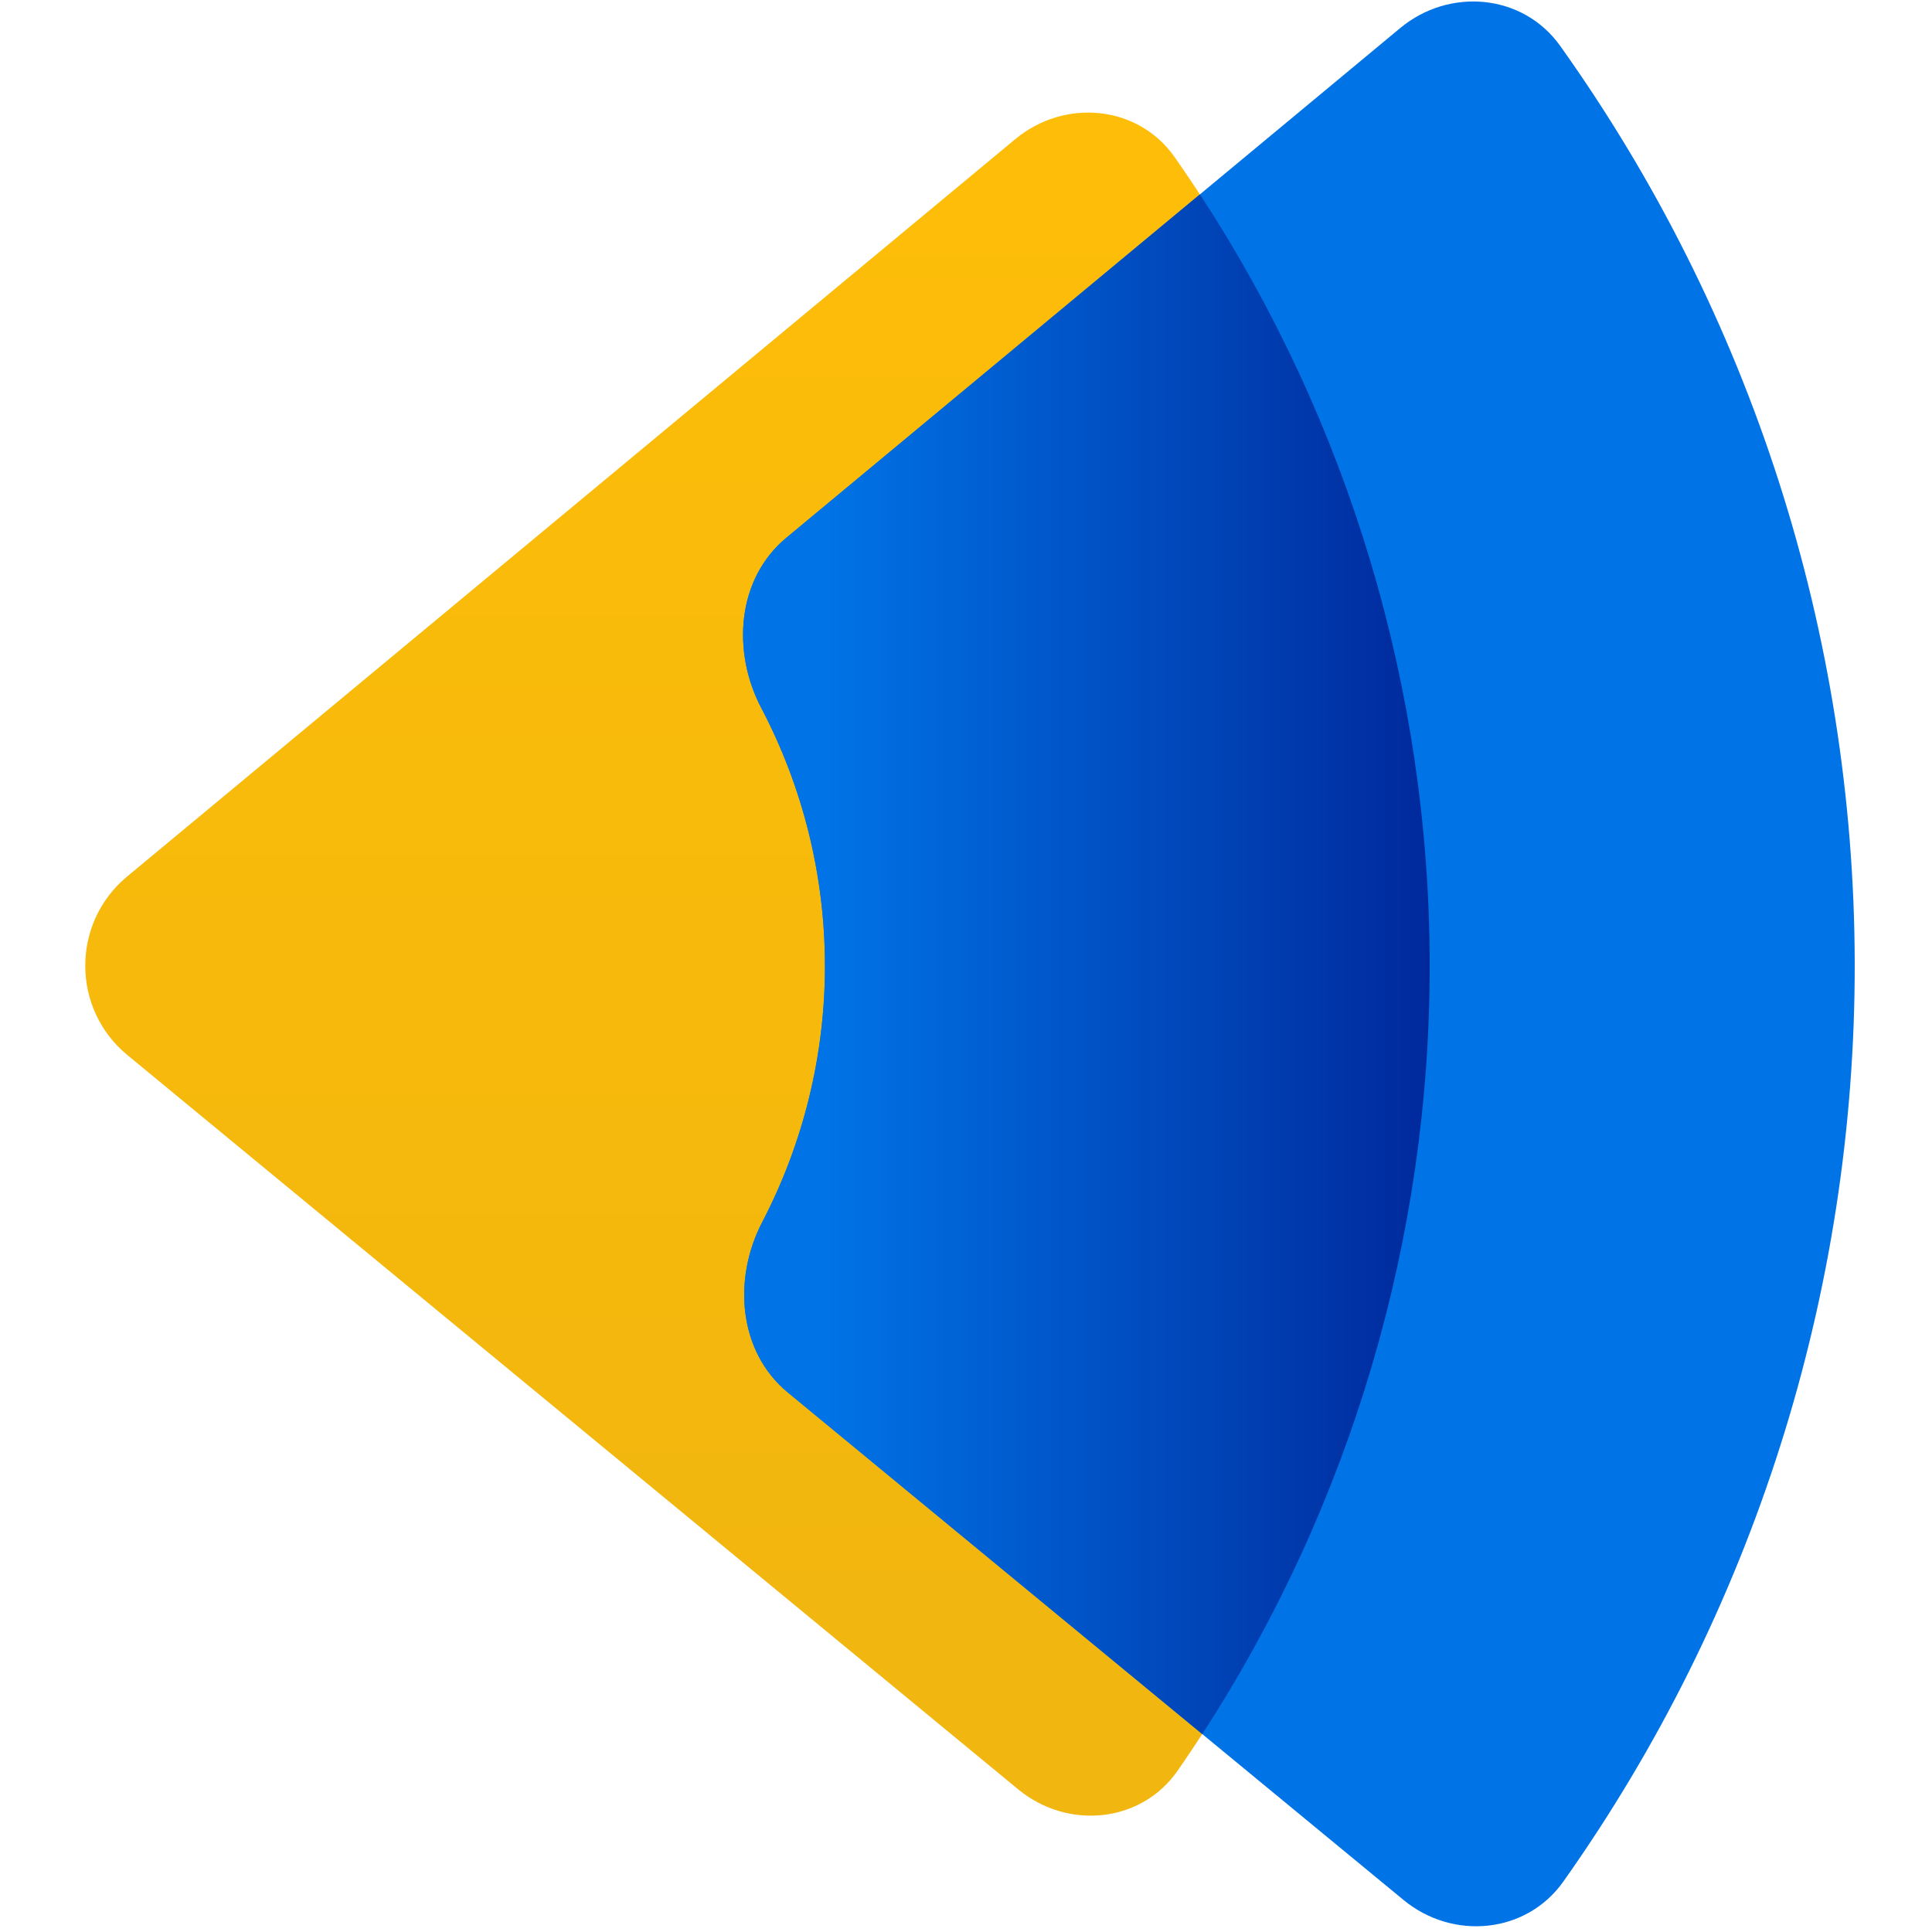
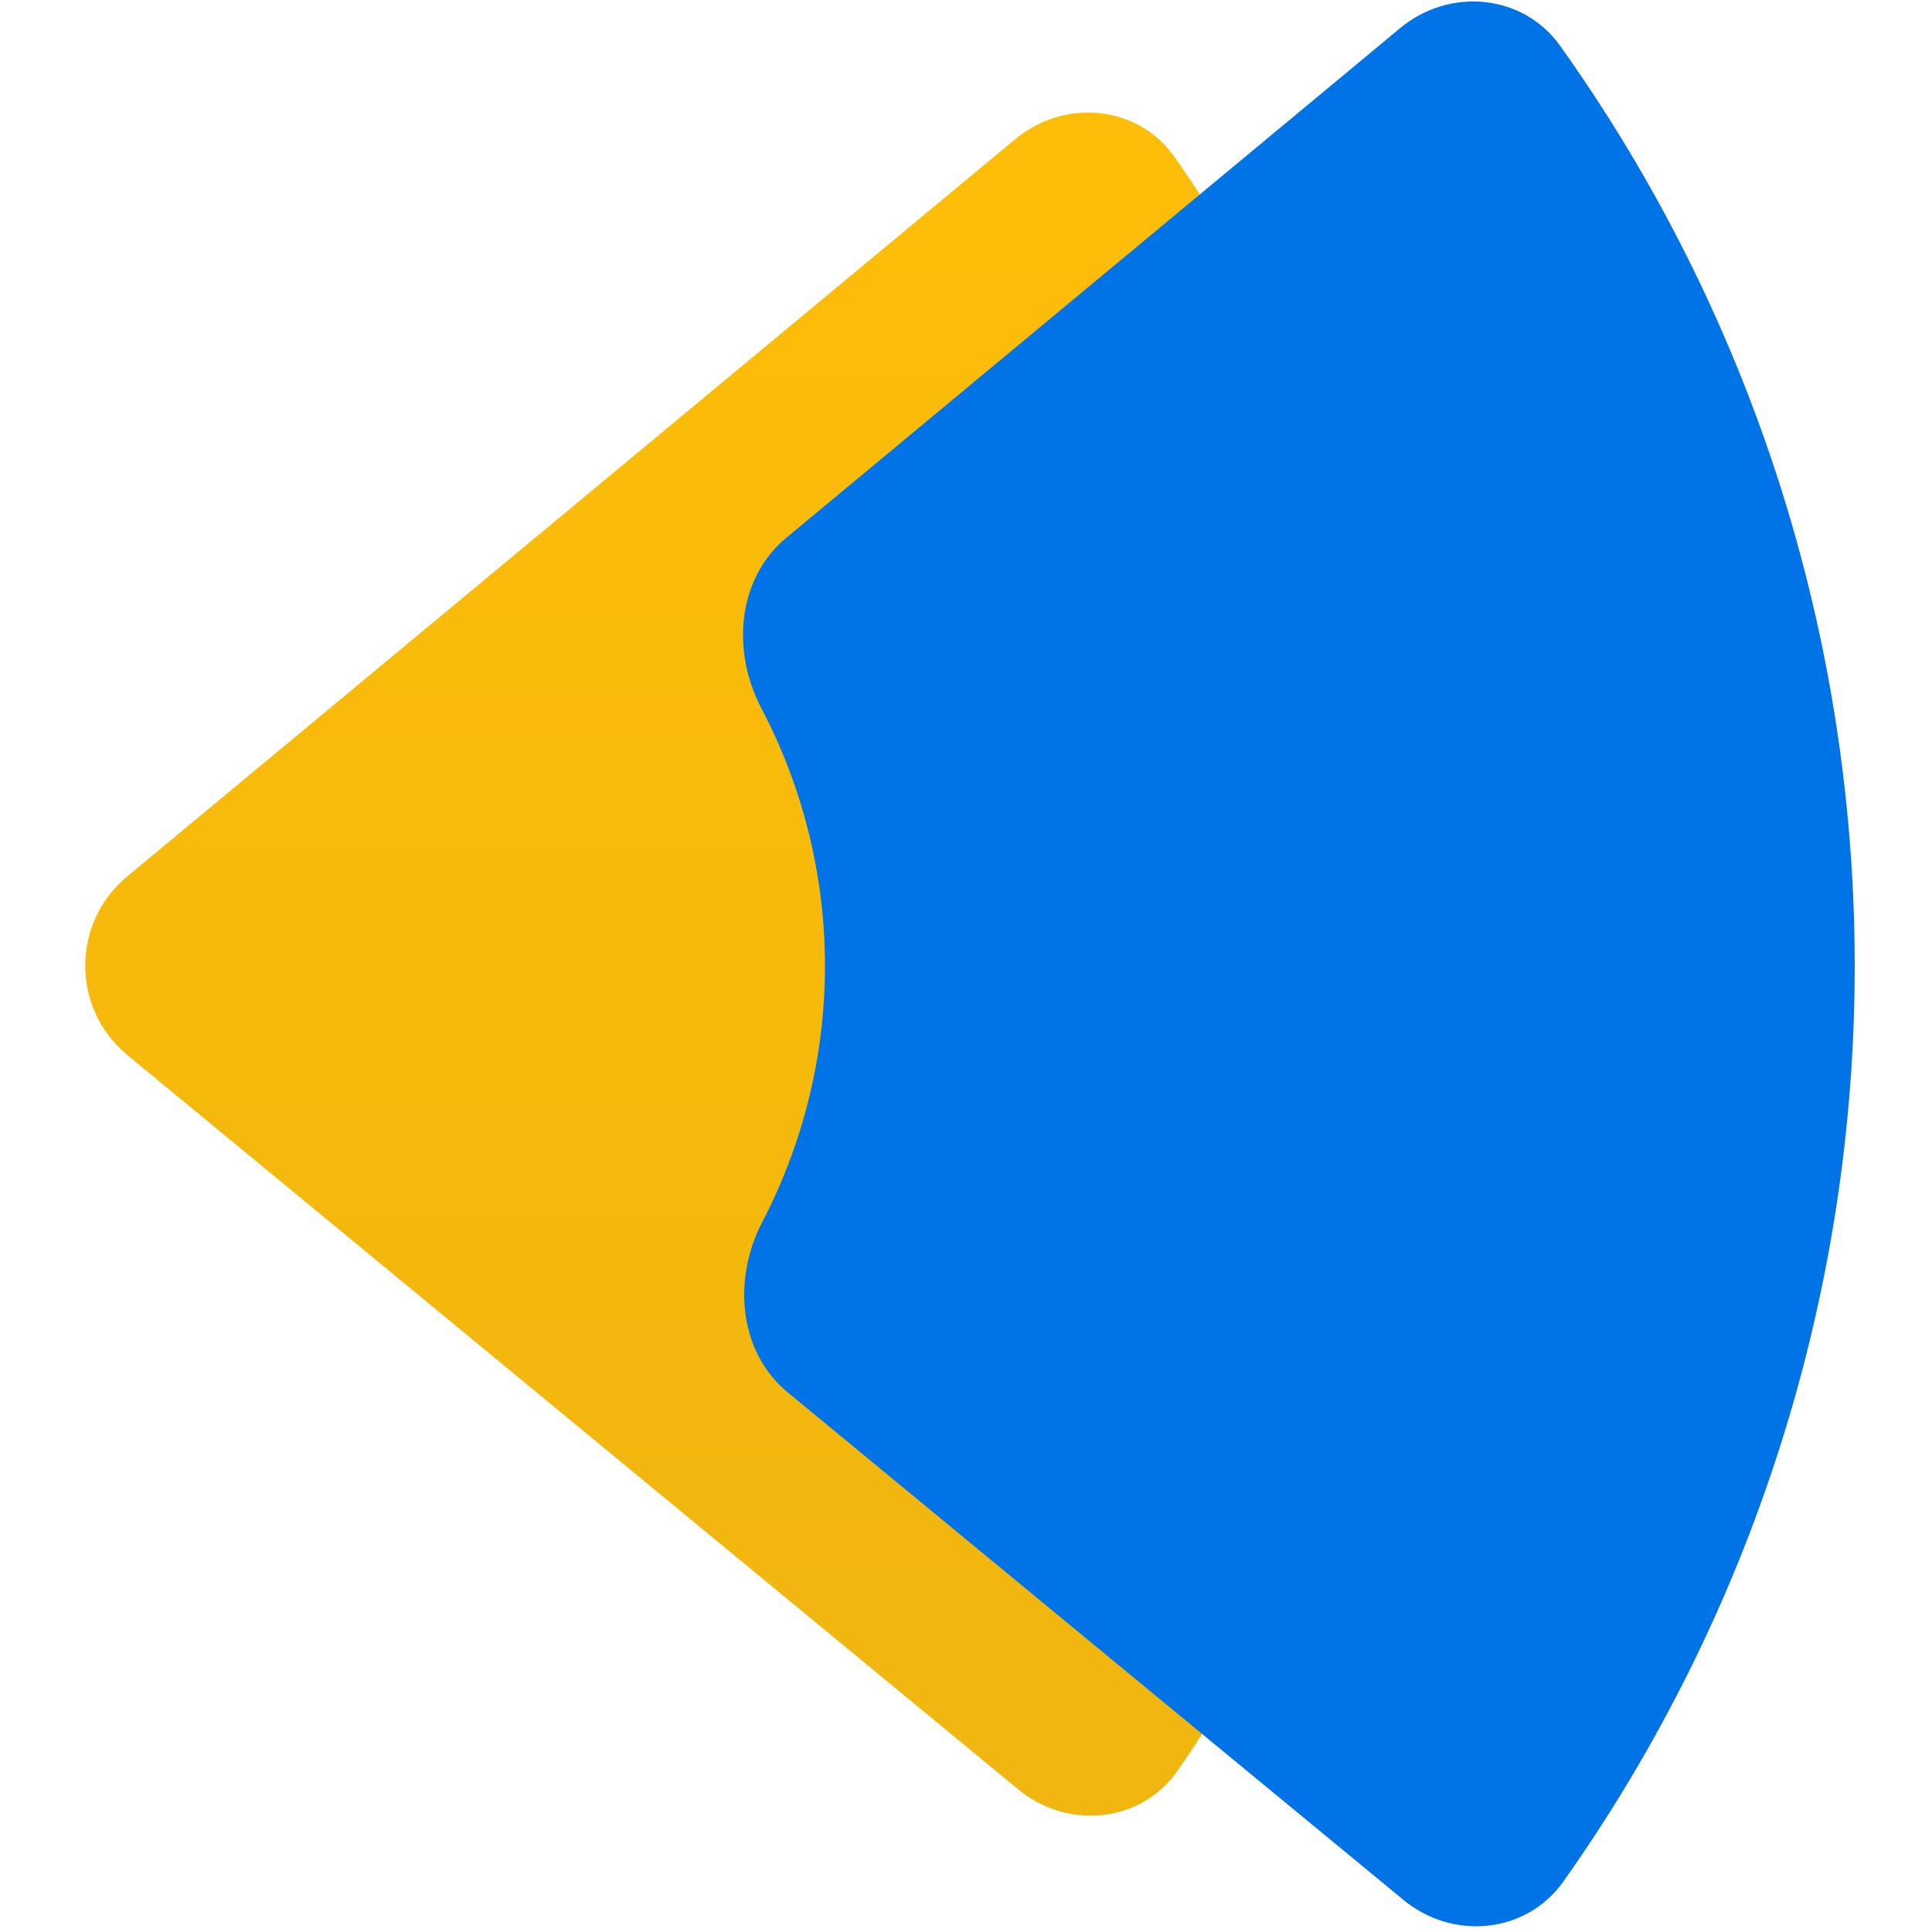
<svg xmlns="http://www.w3.org/2000/svg" width="25" height="25" viewBox="0 0 25 25" fill="none">
  <g clip-path="url(#clip0_1243_19112)">
-     <path d="M13.175 23.154C13.814 23.681 14.765 23.593 15.238 22.913C17.361 19.857 18.506 16.213 18.5 12.468C18.493 8.723 17.335 5.083 15.201 2.035C14.726 1.356 13.775 1.271 13.137 1.801L1.645 11.342C0.921 11.943 0.923 13.055 1.649 13.653L13.175 23.154Z" fill="url(#paint0_linear_1243_19112)" />
+     <path d="M13.175 23.154C13.814 23.681 14.765 23.593 15.238 22.913C17.361 19.857 18.506 16.213 18.5 12.468C18.493 8.723 17.335 5.083 15.201 2.035C14.726 1.356 13.775 1.271 13.137 1.801L1.645 11.342C0.921 11.943 0.923 13.055 1.649 13.653Z" fill="url(#paint0_linear_1243_19112)" />
    <path d="M18.161 24.585C18.8 25.112 19.75 25.024 20.229 24.348C22.682 20.885 24.007 16.733 24 12.464C23.992 8.195 22.653 4.048 20.188 0.593C19.707 -0.081 18.756 -0.166 18.119 0.363L10.175 6.959C9.537 7.488 9.466 8.429 9.851 9.162C10.387 10.181 10.673 11.322 10.675 12.488C10.677 13.653 10.395 14.794 9.863 15.815C9.48 16.55 9.555 17.491 10.194 18.018L18.161 24.585Z" fill="#0073E6" />
-     <path fill-rule="evenodd" clip-rule="evenodd" d="M15.557 22.439C17.476 19.483 18.506 16.021 18.5 12.468C18.494 8.918 17.453 5.462 15.527 2.515L10.175 6.959C9.537 7.488 9.466 8.429 9.852 9.162C10.387 10.181 10.673 11.322 10.675 12.488C10.677 13.653 10.395 14.794 9.863 15.815C9.48 16.55 9.555 17.491 10.194 18.018L15.557 22.439Z" fill="url(#paint1_linear_1243_19112)" />
  </g>
  <defs>
    <linearGradient id="paint0_linear_1243_19112" x1="0.25" y1="-0.512" x2="0.25" y2="21.101" gradientUnits="userSpaceOnUse">
      <stop stop-color="#FFBE07" />
      <stop offset="1" stop-color="#F1B60F" />
    </linearGradient>
    <linearGradient id="paint1_linear_1243_19112" x1="18.5" y1="15.296" x2="10.694" y2="15.296" gradientUnits="userSpaceOnUse">
      <stop stop-color="#00299C" />
      <stop offset="1" stop-color="#0073E6" />
    </linearGradient>
    <clipPath id="clip0_1243_19112">
      <rect width="25" height="25" fill="white" />
    </clipPath>
  </defs>
</svg>